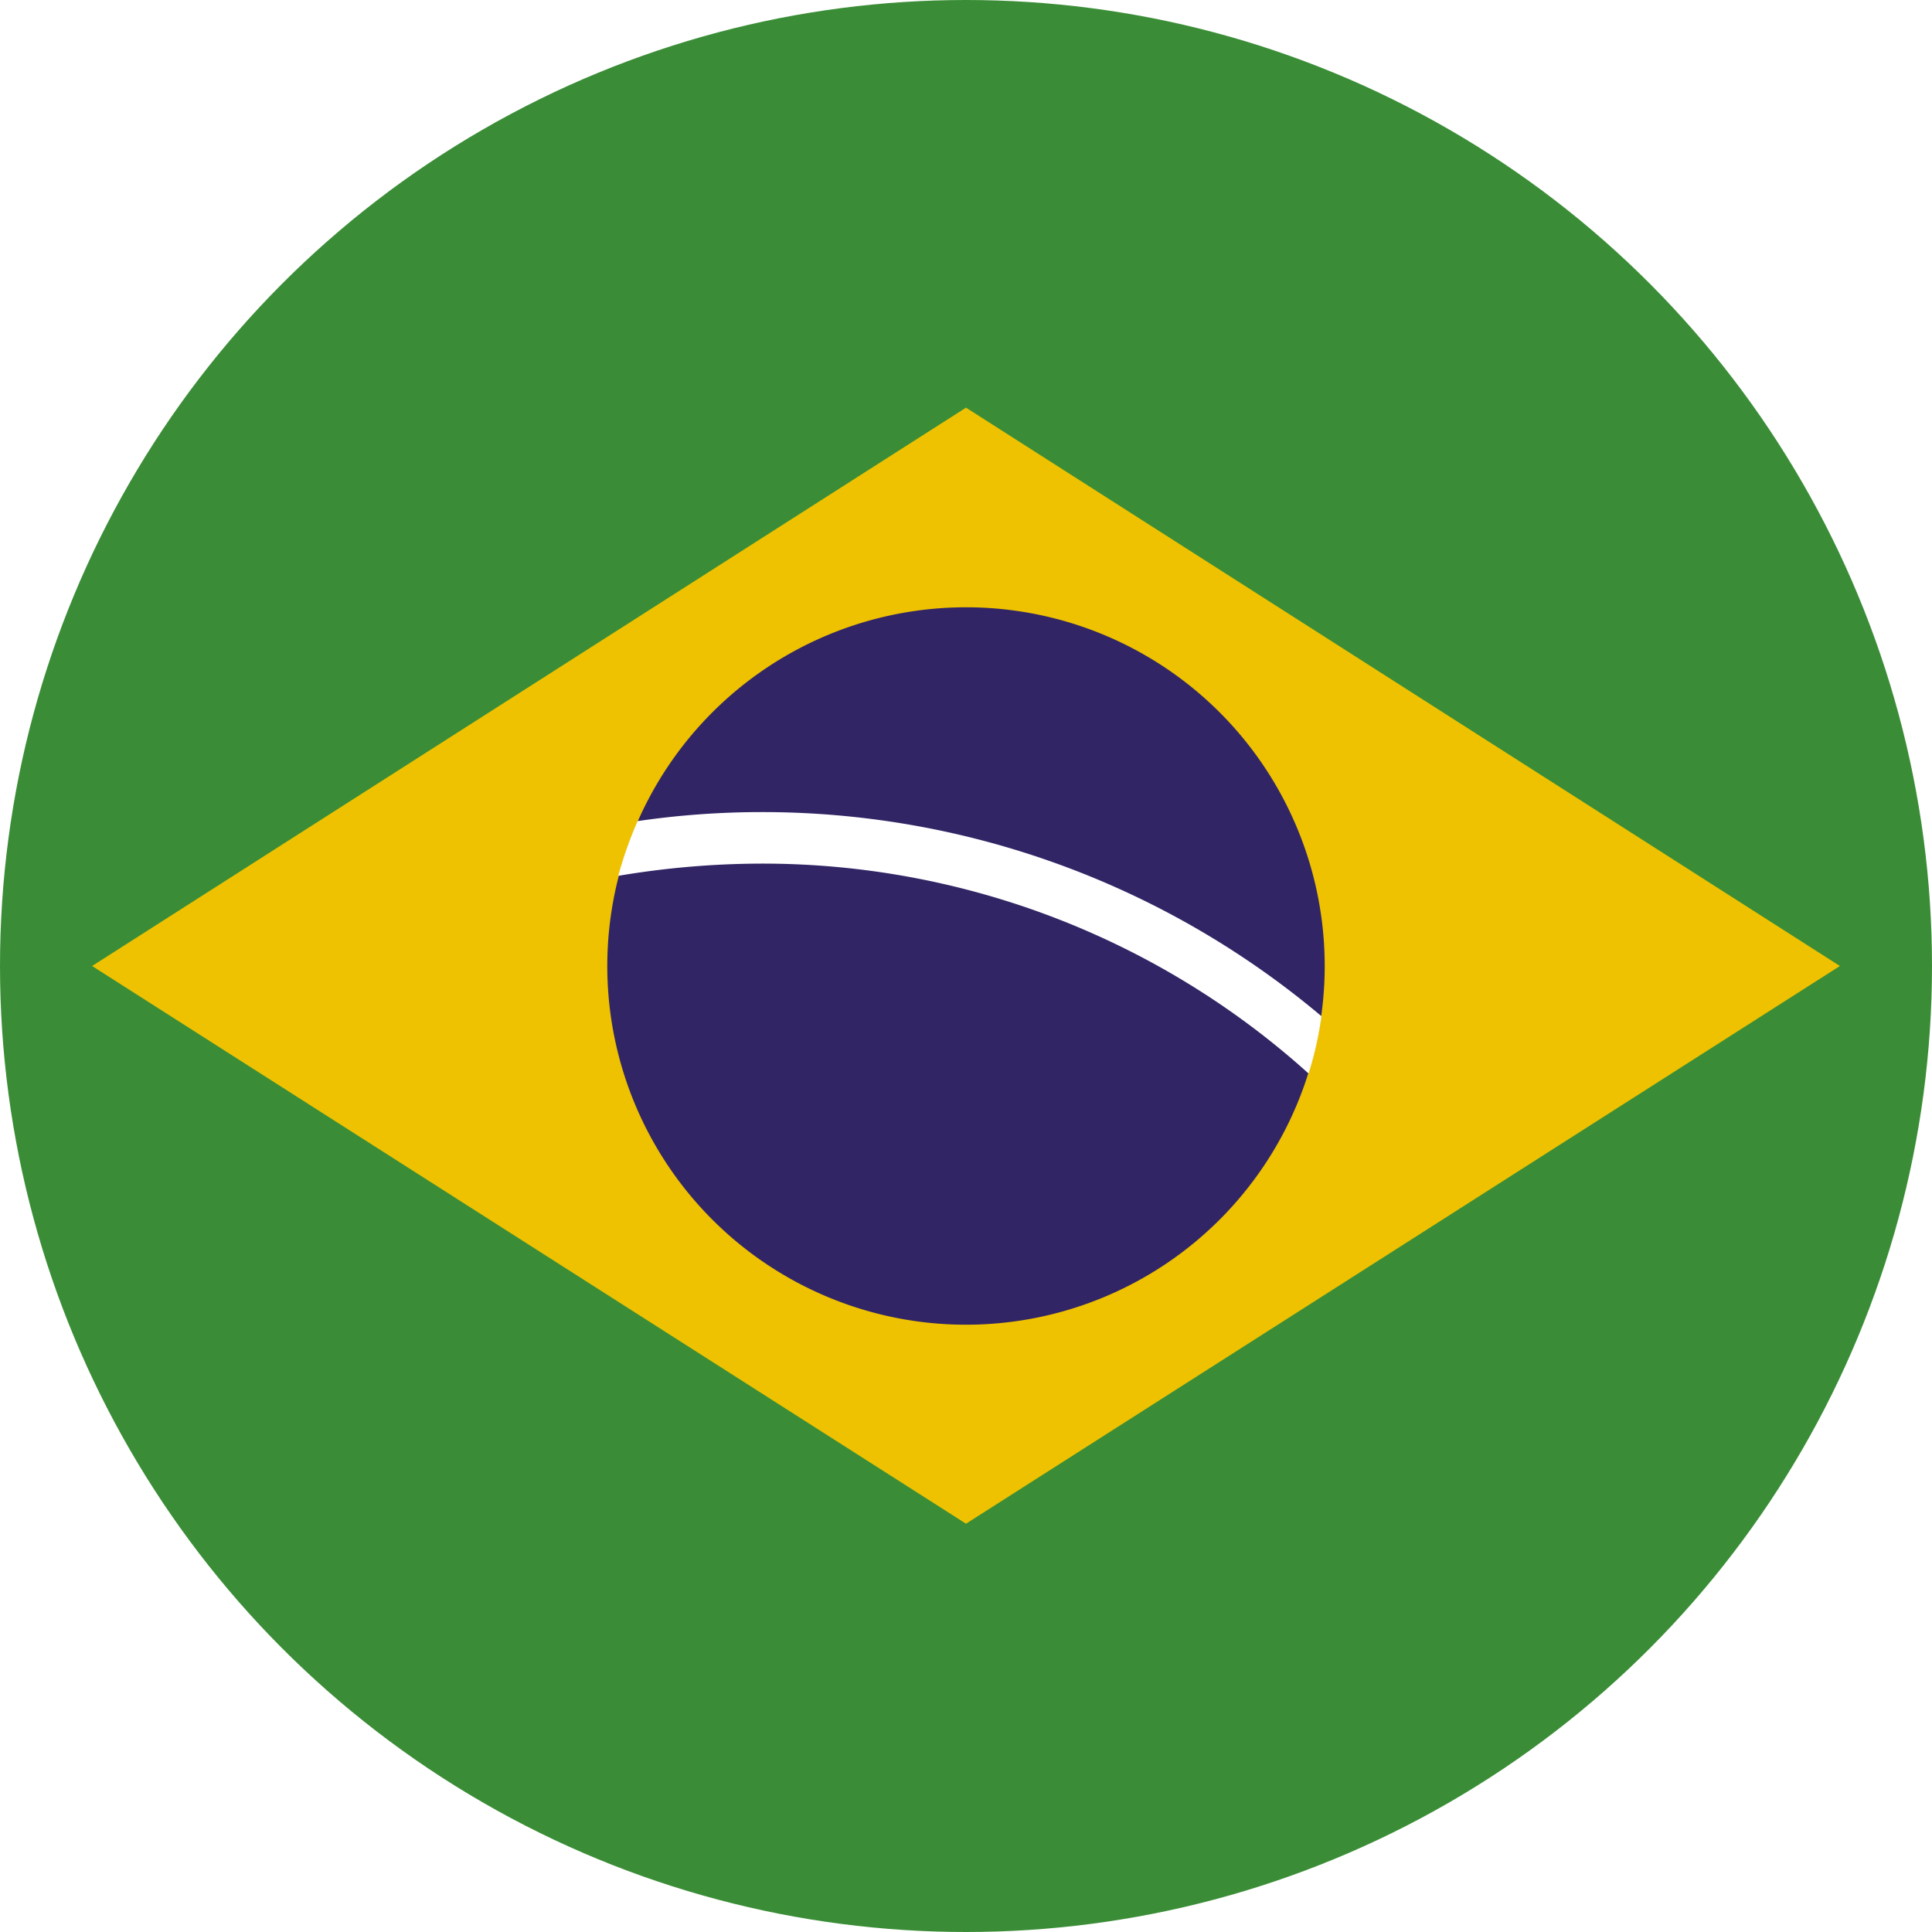
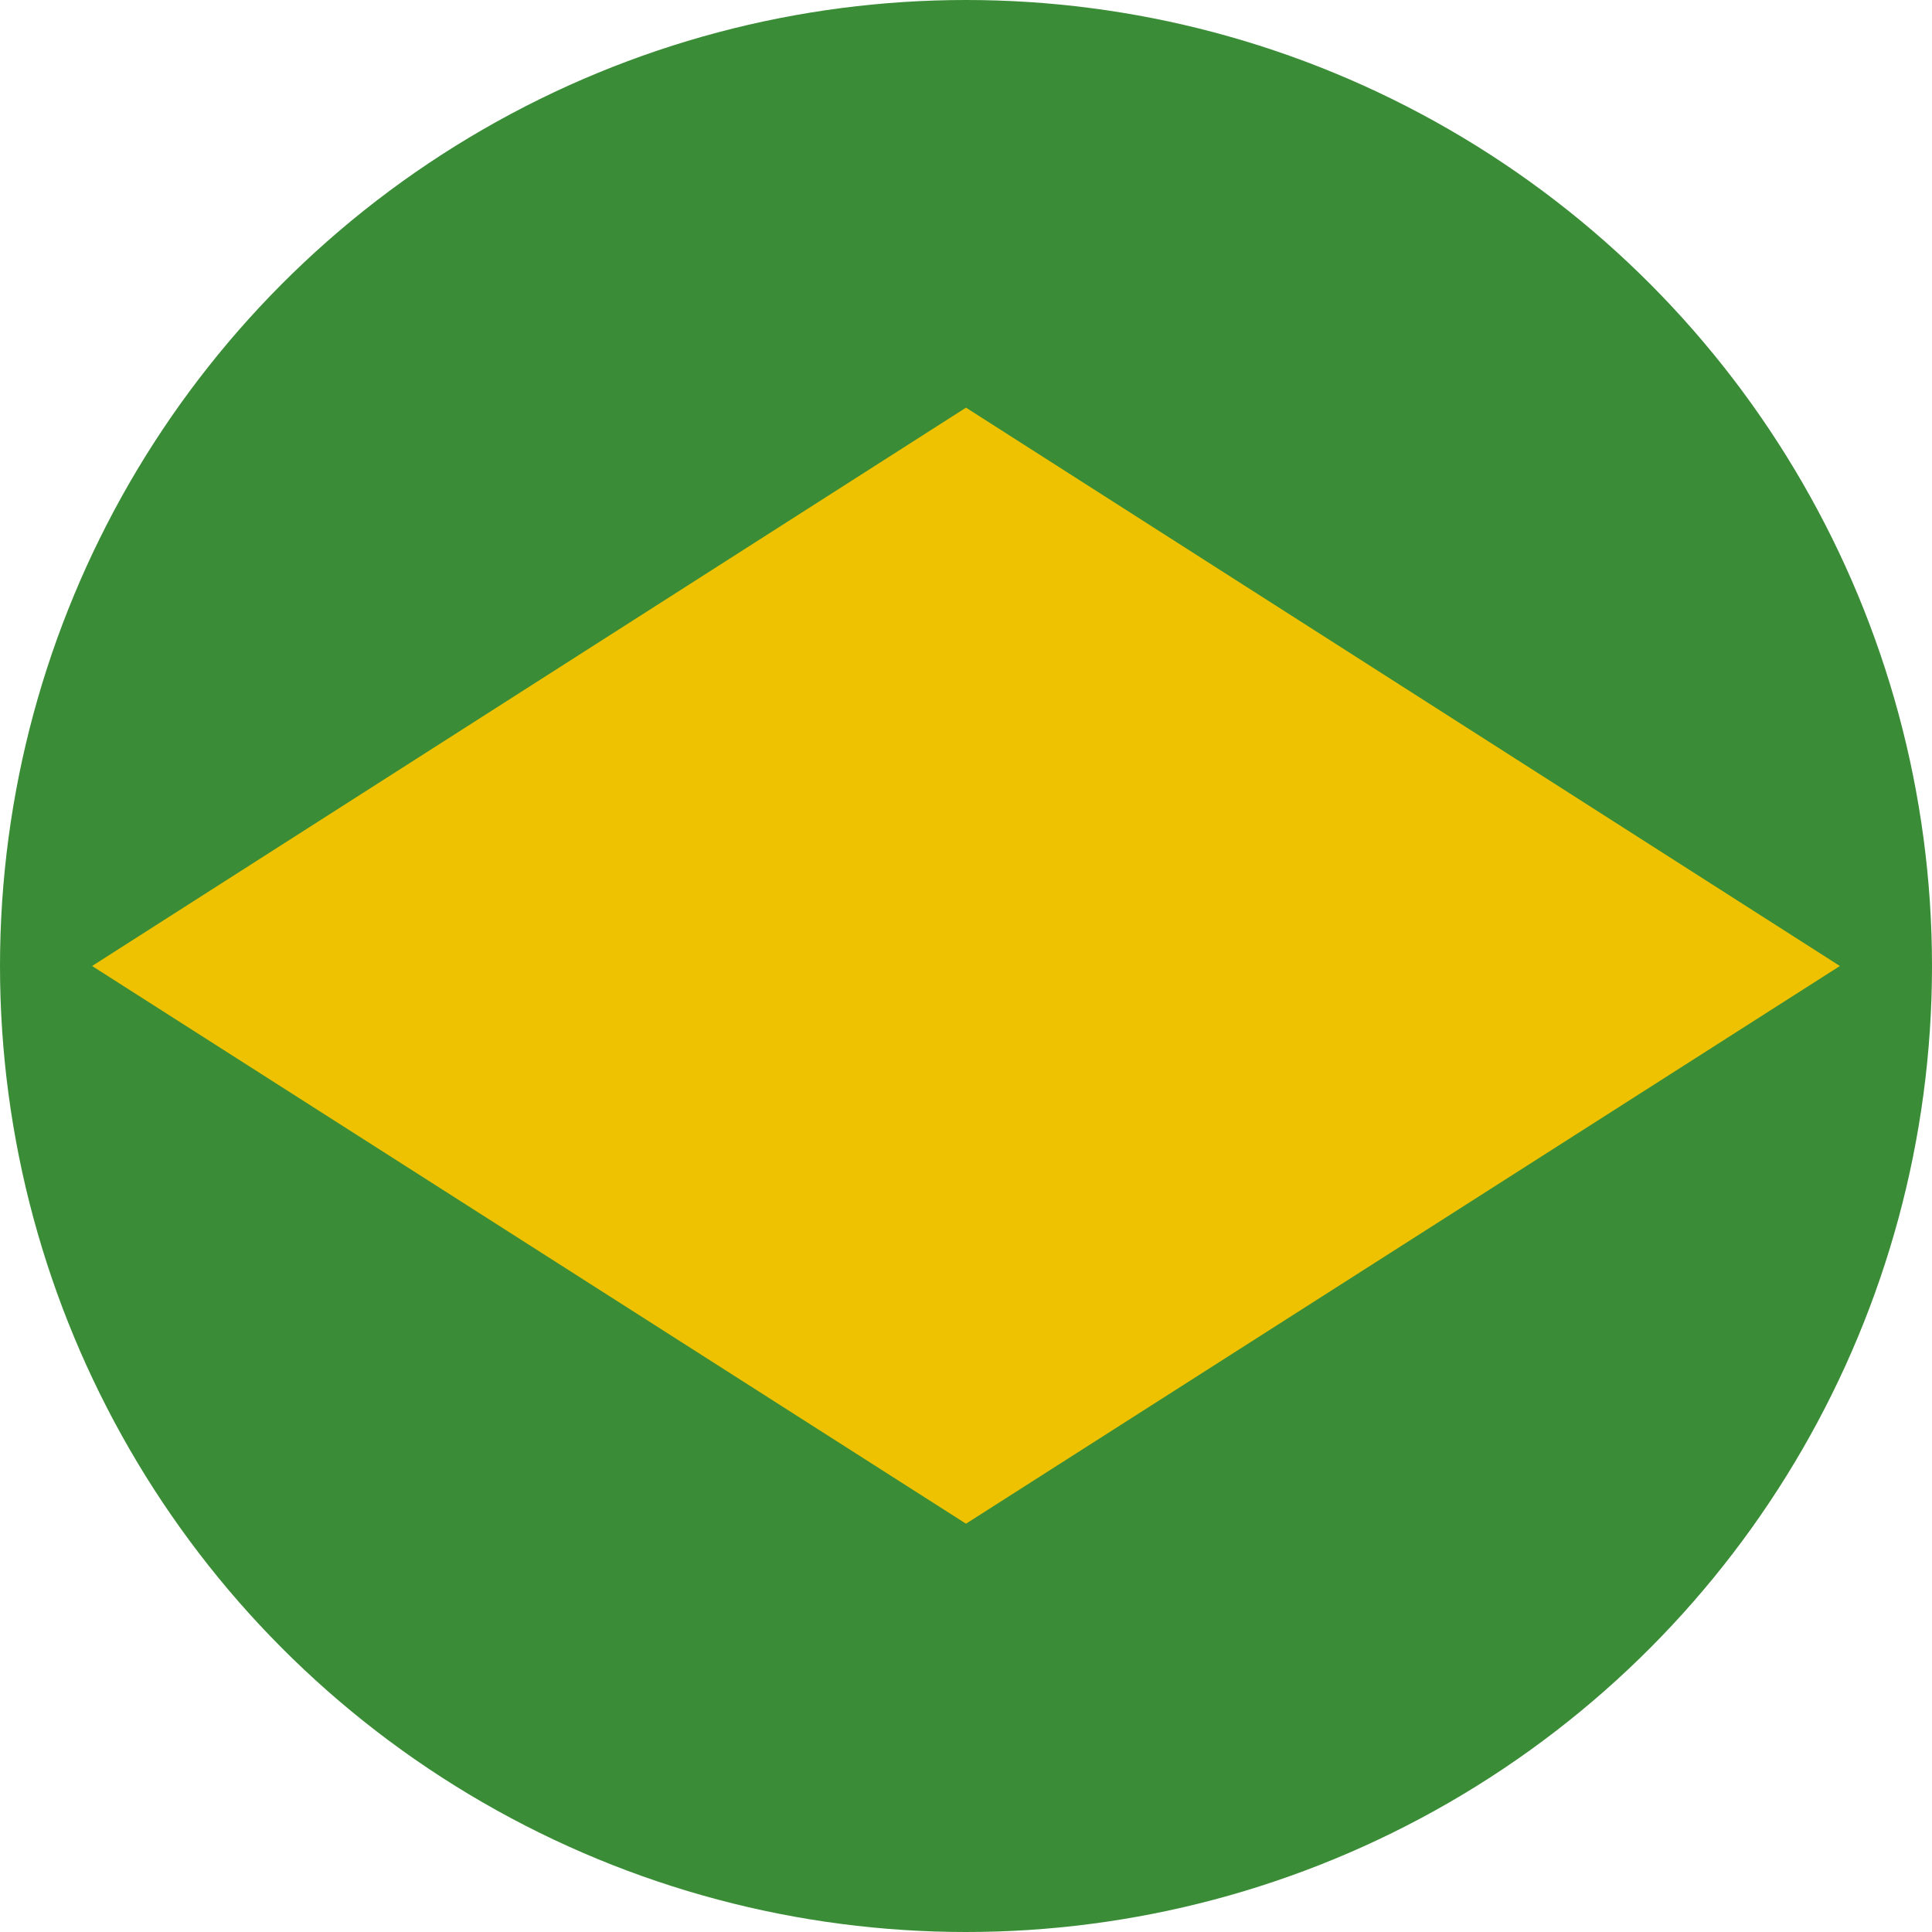
<svg xmlns="http://www.w3.org/2000/svg" viewBox="0 0 30 30">
  <defs>
    <style>.a{fill:none;}.b{clip-path:url(#a);}.c{fill:#3a8d36;}.d{fill:#eec200;}.e{clip-path:url(#b);}.f{fill:#322565;}.g{fill:#fff;}</style>
    <clipPath id="a">
      <circle class="a" cx="15" cy="15" r="15" />
    </clipPath>
    <clipPath id="b">
      <rect class="a" x="-10.62" width="51.25" height="29.89" />
    </clipPath>
  </defs>
  <title>Brazil</title>
  <g class="b">
    <rect class="c" x="-10.62" width="51.25" height="30" />
    <polygon class="d" points="1.43 15 15 23.66 28.57 15 15 6.33 1.43 15" />
    <g class="e">
-       <path class="f" d="M20.57,15A5.57,5.57,0,1,1,15,9.43,5.57,5.57,0,0,1,20.57,15" />
-       <path class="g" d="M11.82,12.61a13.35,13.35,0,0,0-1.92.14,6.11,6.11,0,0,0-.3.85,13.48,13.48,0,0,1,2.22-.19,12.66,12.66,0,0,1,8.5,3.26,5.45,5.45,0,0,0,.2-.89,13.48,13.48,0,0,0-8.7-3.17" />
-     </g>
+       </g>
  </g>
</svg>